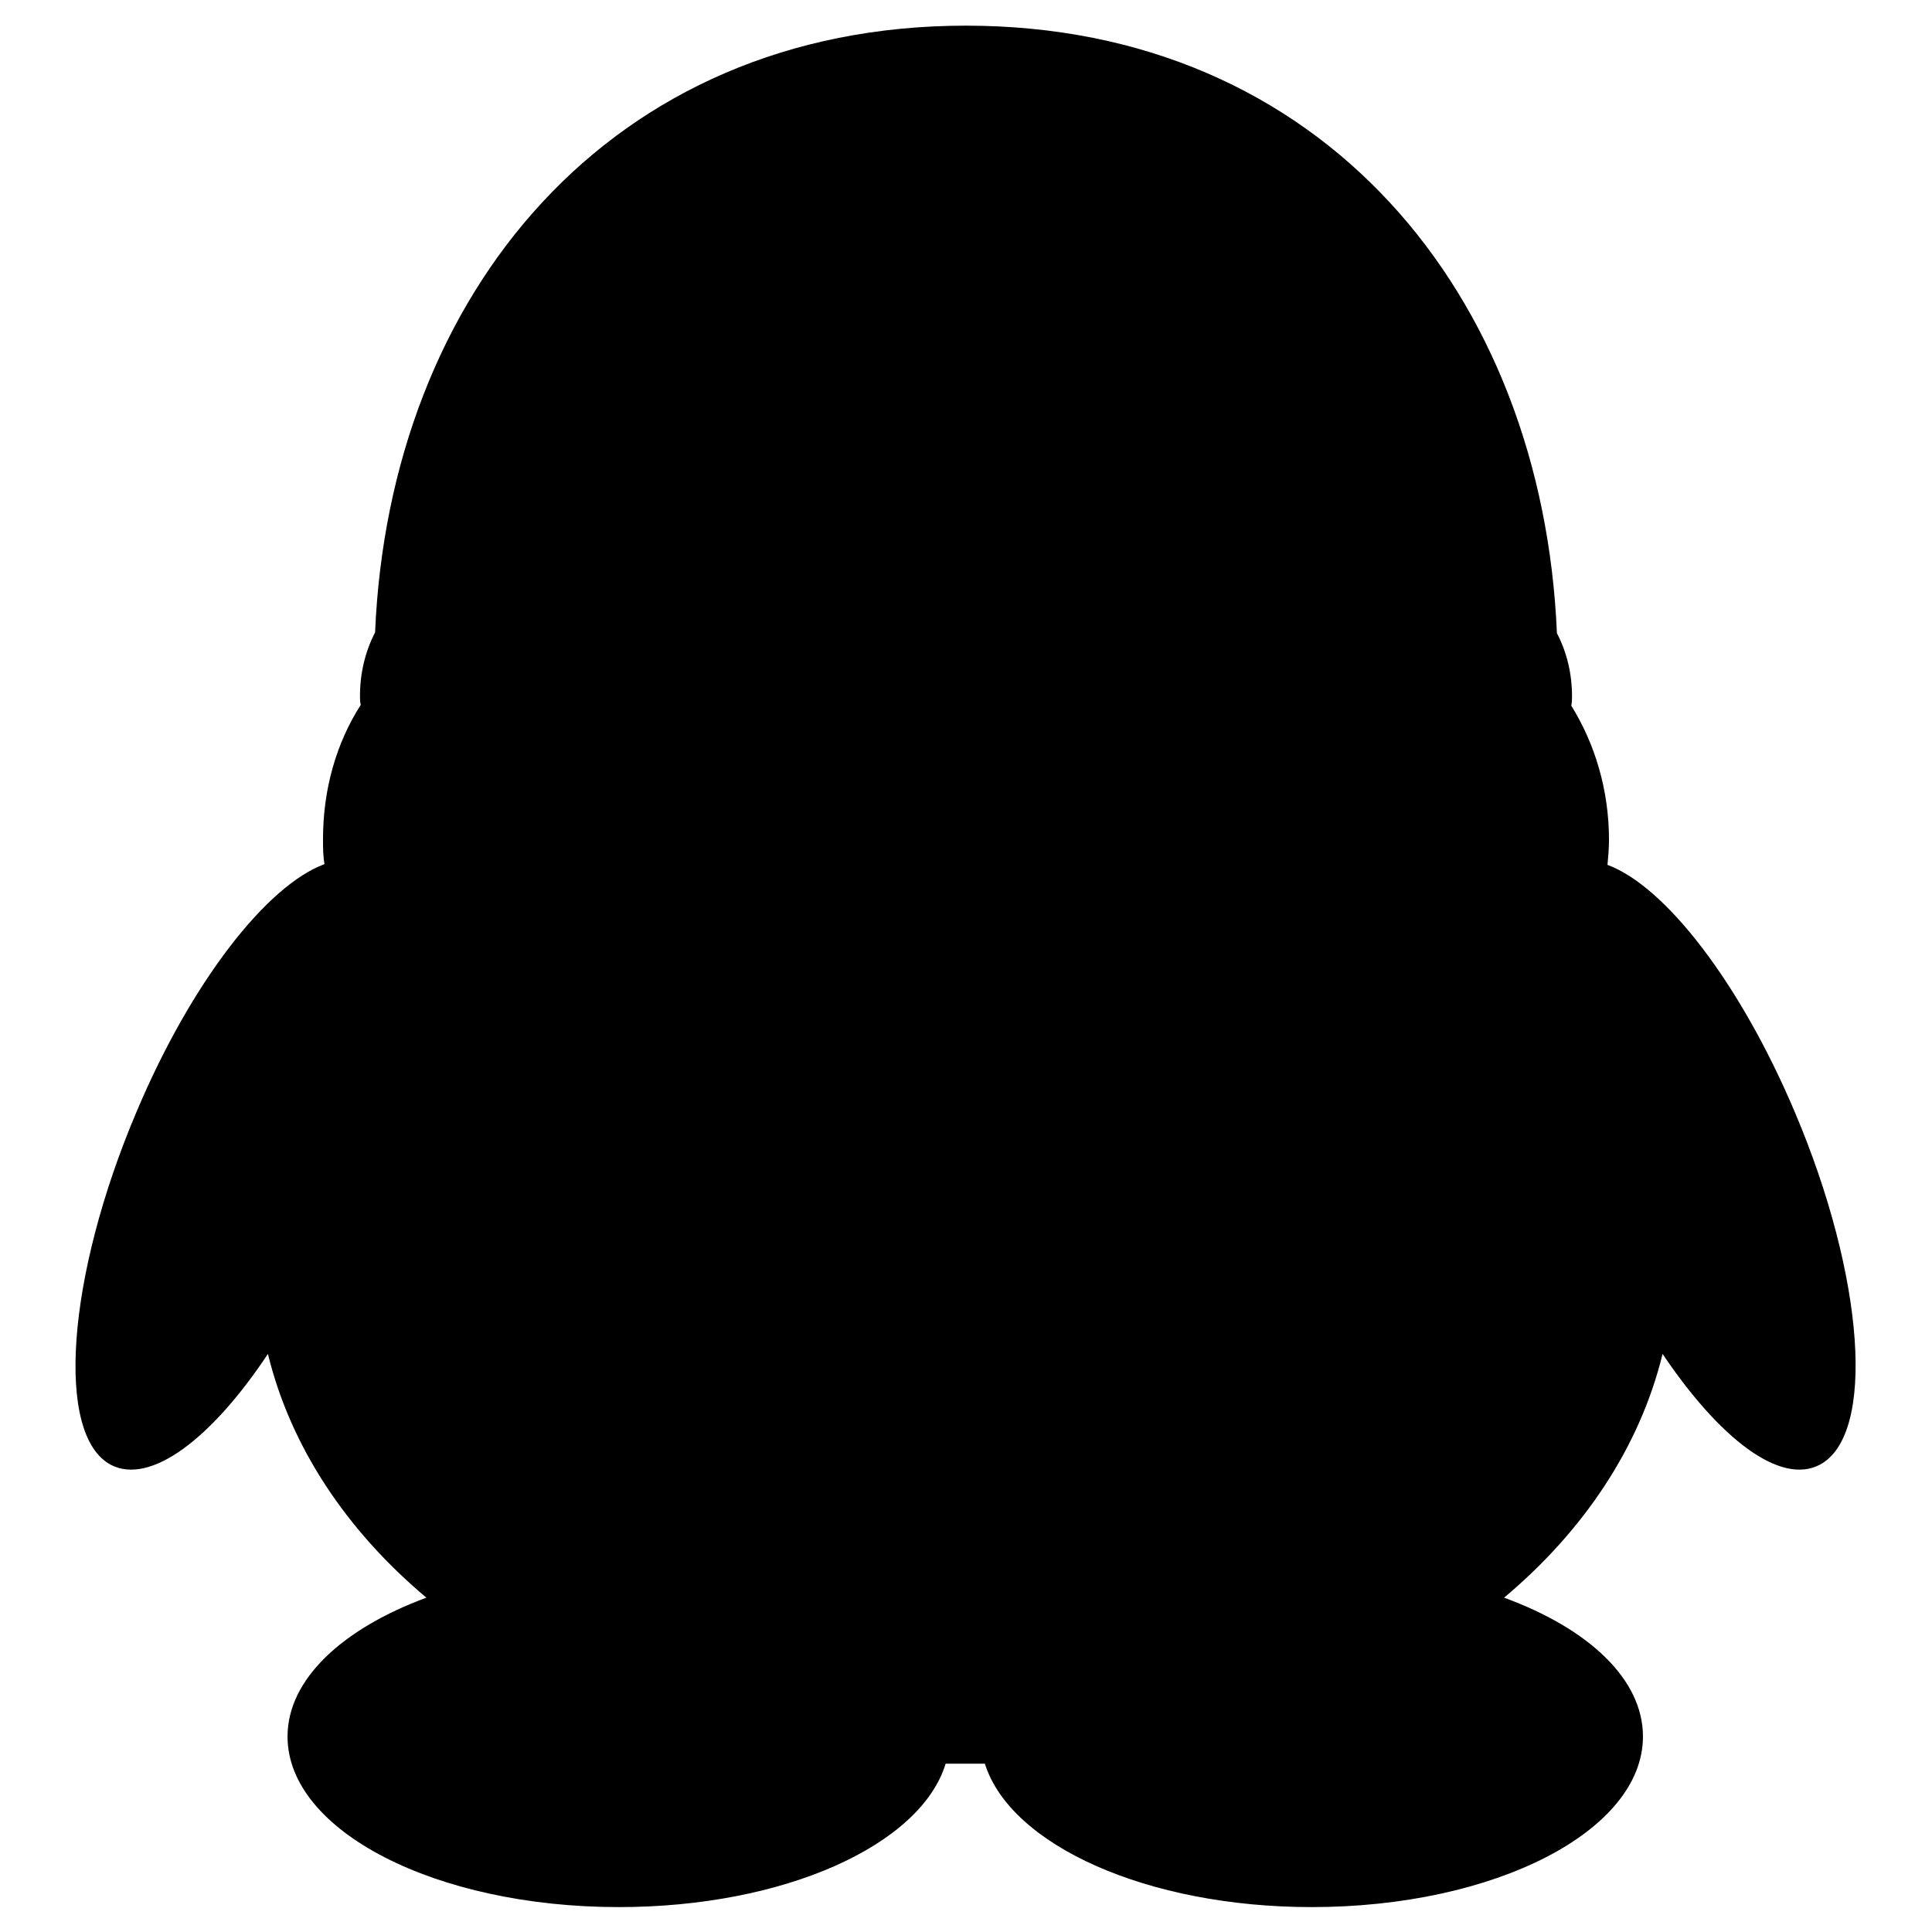
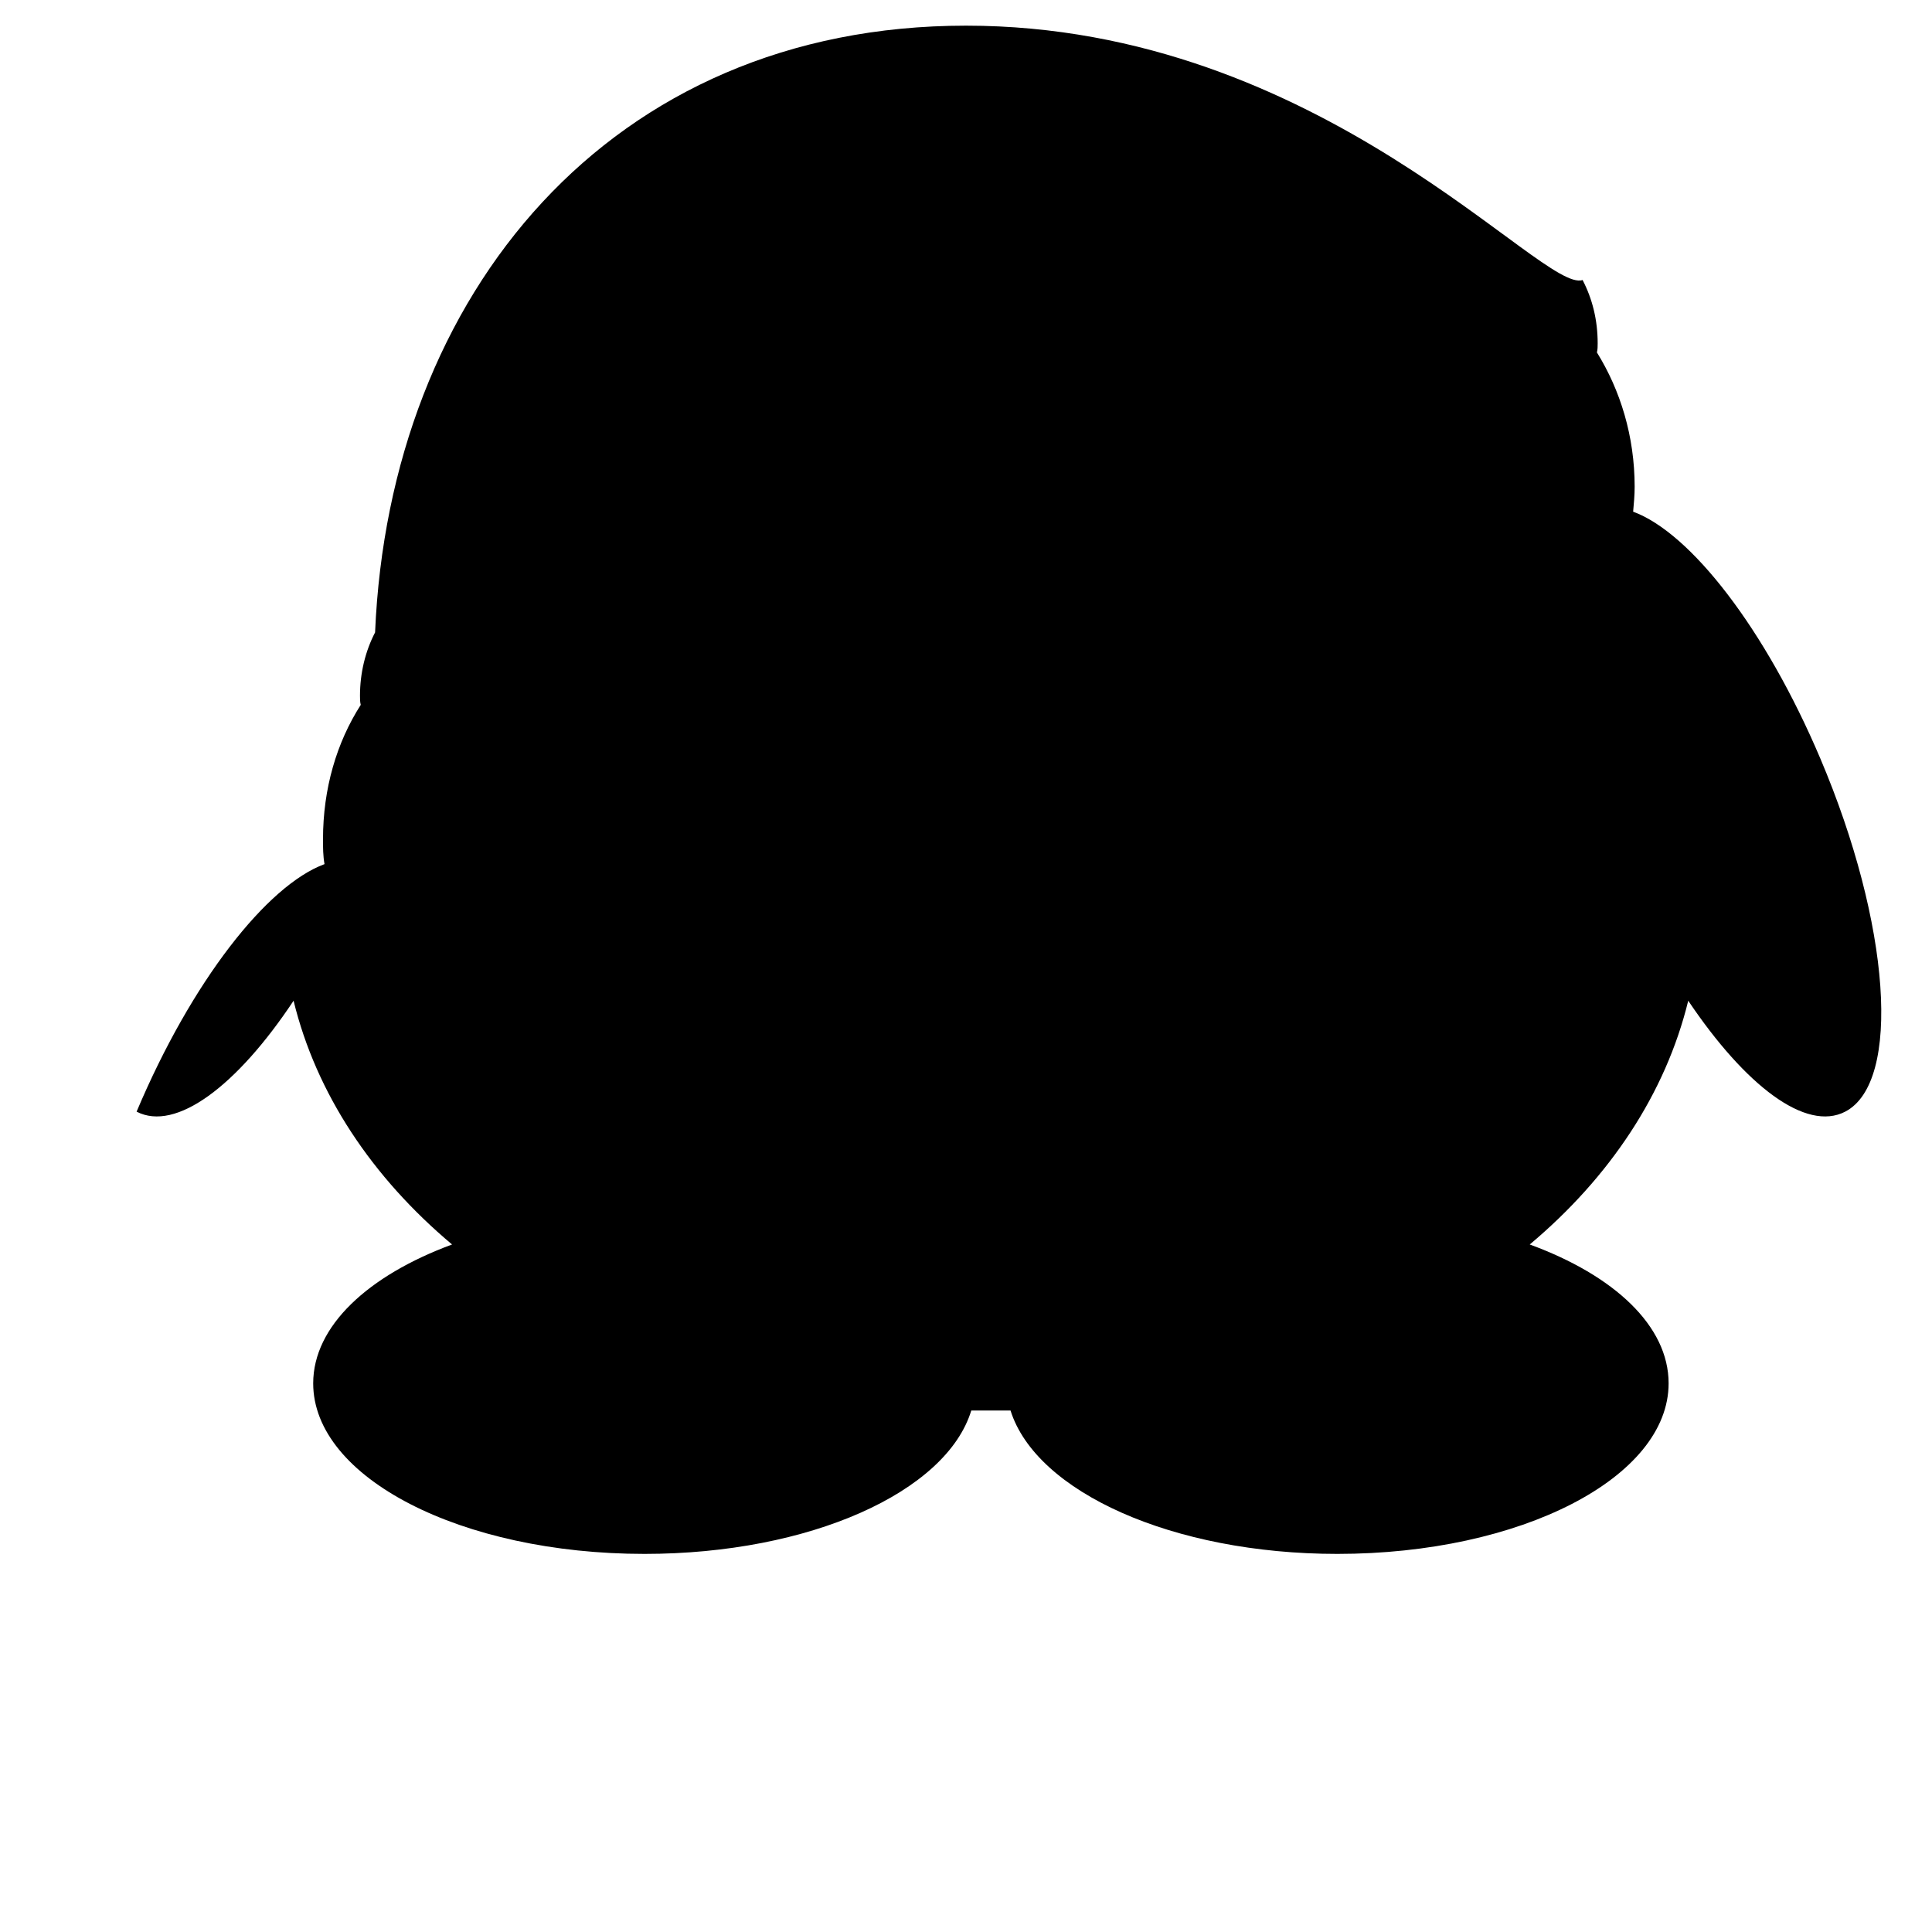
<svg xmlns="http://www.w3.org/2000/svg" version="1.1" x="0px" y="0px" viewBox="0 0 256 256" enable-background="new 0 0 256 256" xml:space="preserve">
  <g>
    <g>
-       <path fill="#000000" d="M18.1,147.3c-9.3,21.9-10.8,42.9-3.4,46.8c5.2,2.7,13.3-3.4,20.8-14.7c3,12.3,10.4,23.4,21,32.3c-11.1,4.1-18.4,10.8-18.4,18.4c0,12.5,19.6,22.6,43.9,22.6c21.9,0,40-8.2,43.3-19c0.9,0,4.3,0,5.2,0c3.4,10.8,21.5,19,43.3,19c24.3,0,43.9-10.1,43.9-22.6c0-7.6-7.2-14.3-18.4-18.4c10.6-8.9,18-20,21-32.3c7.6,11.3,15.6,17.4,20.8,14.7c7.5-3.9,6-24.9-3.3-46.8c-7.3-17.2-17.2-29.9-24.8-32.7c0.1-1.1,0.2-2.2,0.2-3.3c0-6.7-1.9-12.8-5-17.8c0.1-0.4,0.1-0.8,0.1-1.2c0-3.1-0.7-5.9-2-8.4C204.4,39,175.2,3.4,128,3.4C80.8,3.4,51.6,39,49.7,83.8c-1.3,2.5-2,5.4-2,8.4c0,0.4,0,0.8,0.1,1.2c-3.2,5-5,11.1-5,17.8c0,1.1,0,2.2,0.2,3.3C35.4,117.3,25.4,130,18.1,147.3L18.1,147.3z" />
+       <path fill="#000000" d="M18.1,147.3c5.2,2.7,13.3-3.4,20.8-14.7c3,12.3,10.4,23.4,21,32.3c-11.1,4.1-18.4,10.8-18.4,18.4c0,12.5,19.6,22.6,43.9,22.6c21.9,0,40-8.2,43.3-19c0.9,0,4.3,0,5.2,0c3.4,10.8,21.5,19,43.3,19c24.3,0,43.9-10.1,43.9-22.6c0-7.6-7.2-14.3-18.4-18.4c10.6-8.9,18-20,21-32.3c7.6,11.3,15.6,17.4,20.8,14.7c7.5-3.9,6-24.9-3.3-46.8c-7.3-17.2-17.2-29.9-24.8-32.7c0.1-1.1,0.2-2.2,0.2-3.3c0-6.7-1.9-12.8-5-17.8c0.1-0.4,0.1-0.8,0.1-1.2c0-3.1-0.7-5.9-2-8.4C204.4,39,175.2,3.4,128,3.4C80.8,3.4,51.6,39,49.7,83.8c-1.3,2.5-2,5.4-2,8.4c0,0.4,0,0.8,0.1,1.2c-3.2,5-5,11.1-5,17.8c0,1.1,0,2.2,0.2,3.3C35.4,117.3,25.4,130,18.1,147.3L18.1,147.3z" />
    </g>
  </g>
</svg>